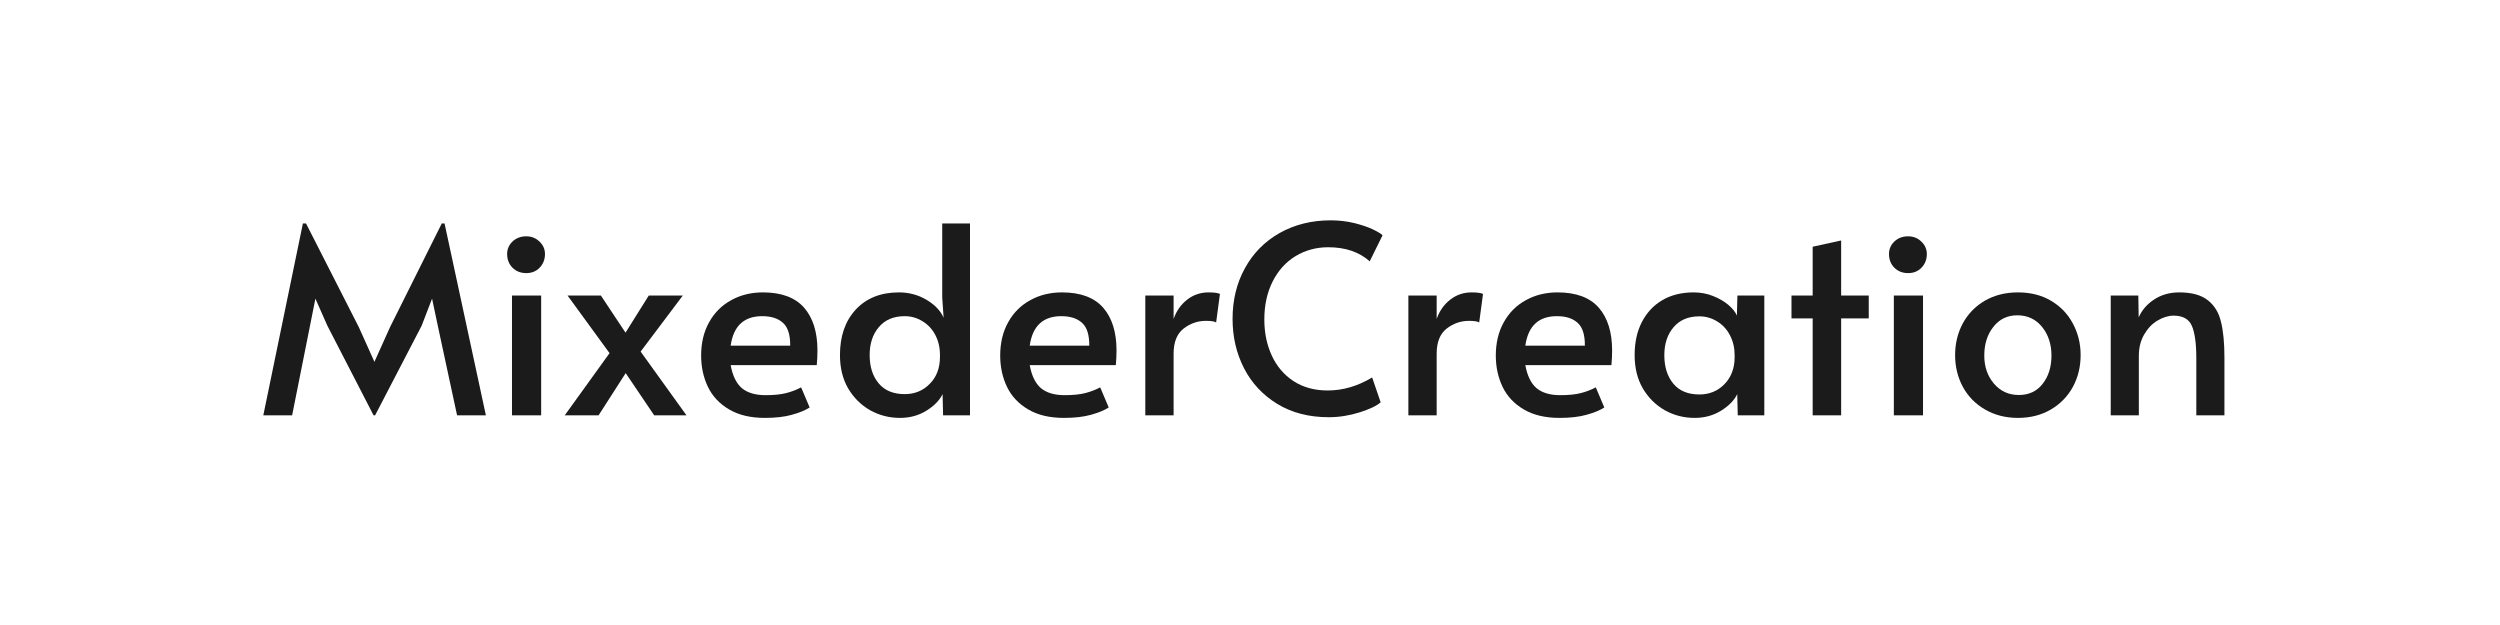
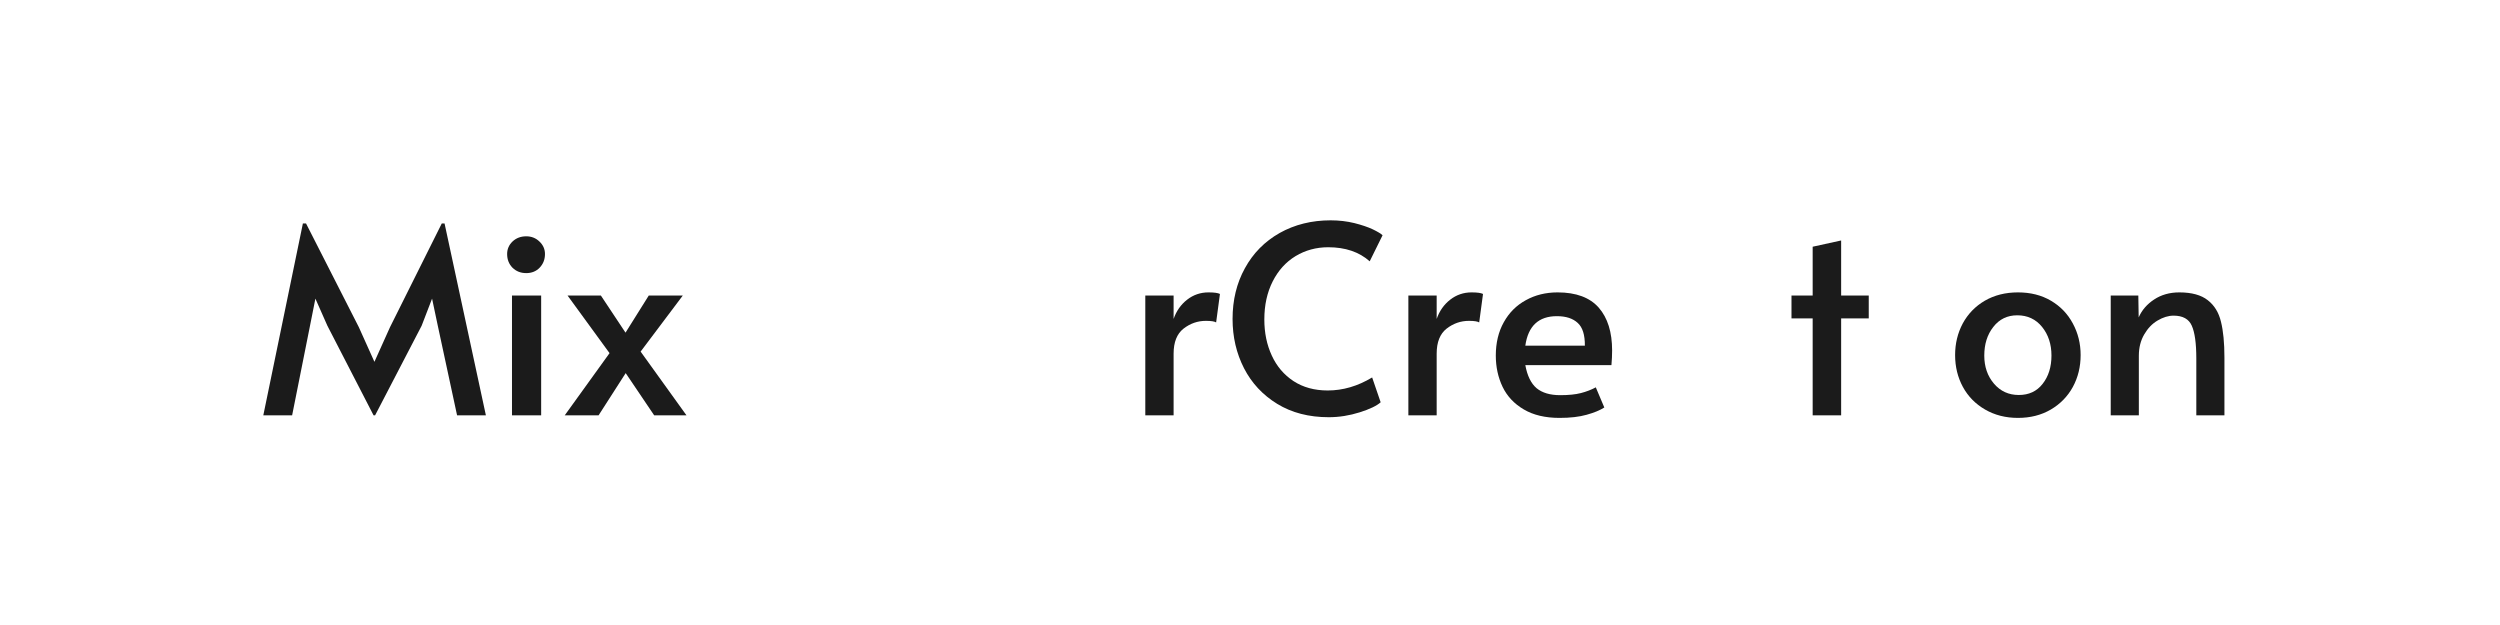
<svg xmlns="http://www.w3.org/2000/svg" width="300" zoomAndPan="magnify" viewBox="0 0 224.88 56.25" height="75" preserveAspectRatio="xMidYMid meet" version="1.0">
  <defs>
    <g />
  </defs>
  <g fill="#1b1b1b" fill-opacity="1">
    <g transform="translate(23.138, 37.377)">
      <g>
        <path d="M 6.266 -8.062 L 5.188 -10.5 L 4.703 -8.062 L 3.094 0 L 0.5 0 L 4.062 -17.266 L 4.344 -17.266 L 9.094 -7.938 L 10.5 -4.812 L 11.906 -7.938 L 16.562 -17.266 L 16.812 -17.266 L 20.531 0 L 17.938 0 L 16.203 -8.062 L 15.688 -10.5 L 14.75 -8.062 L 10.562 0 L 10.422 0 Z M 6.266 -8.062 " />
      </g>
    </g>
  </g>
  <g fill="#1b1b1b" fill-opacity="1">
    <g transform="translate(44.16, 37.377)">
      <g>
        <path d="M 1.859 -10.781 L 4.484 -10.781 L 4.484 0 L 1.859 0 Z M 3.141 -12.797 C 2.648 -12.797 2.238 -12.957 1.906 -13.281 C 1.582 -13.613 1.422 -14.023 1.422 -14.516 C 1.422 -14.953 1.582 -15.328 1.906 -15.641 C 2.238 -15.953 2.648 -16.109 3.141 -16.109 C 3.609 -16.109 4.004 -15.953 4.328 -15.641 C 4.66 -15.328 4.828 -14.953 4.828 -14.516 C 4.828 -14.023 4.664 -13.613 4.344 -13.281 C 4.031 -12.957 3.629 -12.797 3.141 -12.797 Z M 3.141 -12.797 " />
      </g>
    </g>
  </g>
  <g fill="#1b1b1b" fill-opacity="1">
    <g transform="translate(50.502, 37.377)">
      <g>
        <path d="M 4.297 -5.594 L 0.516 -10.781 L 3.516 -10.781 L 5.734 -7.438 L 7.828 -10.781 L 10.891 -10.781 L 7.094 -5.734 L 11.219 0 L 8.312 0 L 5.75 -3.797 L 3.312 0 L 0.266 0 Z M 4.297 -5.594 " />
      </g>
    </g>
  </g>
  <g fill="#1b1b1b" fill-opacity="1">
    <g transform="translate(62.011, 37.377)">
      <g>
-         <path d="M 6.766 0.234 C 5.484 0.234 4.41 -0.02 3.547 -0.531 C 2.68 -1.039 2.047 -1.719 1.641 -2.562 C 1.234 -3.414 1.031 -4.352 1.031 -5.375 C 1.031 -6.52 1.27 -7.52 1.75 -8.375 C 2.227 -9.238 2.891 -9.898 3.734 -10.359 C 4.578 -10.828 5.531 -11.062 6.594 -11.062 C 8.258 -11.062 9.492 -10.602 10.297 -9.688 C 11.098 -8.77 11.5 -7.484 11.5 -5.828 C 11.5 -5.398 11.477 -4.961 11.438 -4.516 L 3.688 -4.516 C 3.863 -3.555 4.203 -2.863 4.703 -2.438 C 5.211 -2.02 5.922 -1.812 6.828 -1.812 C 7.586 -1.812 8.207 -1.875 8.688 -2 C 9.176 -2.125 9.625 -2.297 10.031 -2.516 L 10.797 -0.703 C 10.41 -0.453 9.879 -0.234 9.203 -0.047 C 8.535 0.141 7.723 0.234 6.766 0.234 Z M 9.047 -6.266 C 9.055 -7.234 8.844 -7.914 8.406 -8.312 C 7.969 -8.719 7.344 -8.922 6.531 -8.922 C 4.883 -8.922 3.938 -8.035 3.688 -6.266 Z M 9.047 -6.266 " />
-       </g>
+         </g>
    </g>
  </g>
  <g fill="#1b1b1b" fill-opacity="1">
    <g transform="translate(74.506, 37.377)">
      <g>
-         <path d="M 6.438 0.234 C 5.469 0.234 4.57 0.004 3.75 -0.453 C 2.926 -0.922 2.266 -1.578 1.766 -2.422 C 1.273 -3.273 1.031 -4.273 1.031 -5.422 C 1.031 -7.129 1.504 -8.492 2.453 -9.516 C 3.41 -10.547 4.707 -11.062 6.344 -11.062 C 7.25 -11.062 8.078 -10.836 8.828 -10.391 C 9.578 -9.941 10.086 -9.406 10.359 -8.781 L 10.234 -10.609 L 10.234 -17.266 L 12.734 -17.266 L 12.734 0 L 10.312 0 L 10.266 -1.906 C 9.992 -1.344 9.504 -0.844 8.797 -0.406 C 8.098 0.02 7.312 0.234 6.438 0.234 Z M 6.859 -1.906 C 7.754 -1.906 8.504 -2.211 9.109 -2.828 C 9.723 -3.441 10.031 -4.254 10.031 -5.266 L 10.031 -5.422 C 10.031 -6.098 9.891 -6.703 9.609 -7.234 C 9.328 -7.766 8.941 -8.176 8.453 -8.469 C 7.961 -8.77 7.43 -8.922 6.859 -8.922 C 5.859 -8.922 5.082 -8.594 4.531 -7.938 C 3.977 -7.289 3.703 -6.453 3.703 -5.422 C 3.703 -4.367 3.973 -3.52 4.516 -2.875 C 5.055 -2.227 5.836 -1.906 6.859 -1.906 Z M 6.859 -1.906 " />
-       </g>
+         </g>
    </g>
  </g>
  <g fill="#1b1b1b" fill-opacity="1">
    <g transform="translate(88.927, 37.377)">
      <g>
-         <path d="M 6.766 0.234 C 5.484 0.234 4.41 -0.02 3.547 -0.531 C 2.68 -1.039 2.047 -1.719 1.641 -2.562 C 1.234 -3.414 1.031 -4.352 1.031 -5.375 C 1.031 -6.52 1.27 -7.52 1.75 -8.375 C 2.227 -9.238 2.891 -9.898 3.734 -10.359 C 4.578 -10.828 5.531 -11.062 6.594 -11.062 C 8.258 -11.062 9.492 -10.602 10.297 -9.688 C 11.098 -8.77 11.5 -7.484 11.5 -5.828 C 11.5 -5.398 11.477 -4.961 11.438 -4.516 L 3.688 -4.516 C 3.863 -3.555 4.203 -2.863 4.703 -2.438 C 5.211 -2.02 5.922 -1.812 6.828 -1.812 C 7.586 -1.812 8.207 -1.875 8.688 -2 C 9.176 -2.125 9.625 -2.297 10.031 -2.516 L 10.797 -0.703 C 10.41 -0.453 9.879 -0.234 9.203 -0.047 C 8.535 0.141 7.723 0.234 6.766 0.234 Z M 9.047 -6.266 C 9.055 -7.234 8.844 -7.914 8.406 -8.312 C 7.969 -8.719 7.344 -8.922 6.531 -8.922 C 4.883 -8.922 3.938 -8.035 3.688 -6.266 Z M 9.047 -6.266 " />
-       </g>
+         </g>
    </g>
  </g>
  <g fill="#1b1b1b" fill-opacity="1">
    <g transform="translate(101.423, 37.377)">
      <g>
        <path d="M 1.594 -10.781 L 4.141 -10.781 L 4.141 -8.672 C 4.391 -9.391 4.797 -9.969 5.359 -10.406 C 5.922 -10.844 6.562 -11.062 7.281 -11.062 C 7.781 -11.062 8.125 -11.016 8.312 -10.922 L 7.969 -8.359 C 7.82 -8.453 7.516 -8.5 7.047 -8.5 C 6.305 -8.5 5.633 -8.266 5.031 -7.797 C 4.438 -7.328 4.141 -6.578 4.141 -5.547 L 4.141 0 L 1.594 0 Z M 1.594 -10.781 " />
      </g>
    </g>
  </g>
  <g fill="#1b1b1b" fill-opacity="1">
    <g transform="translate(109.855, 37.377)">
      <g>
        <path d="M 9.672 0.172 C 7.891 0.172 6.344 -0.227 5.031 -1.031 C 3.727 -1.832 2.734 -2.898 2.047 -4.234 C 1.359 -5.578 1.016 -7.055 1.016 -8.672 C 1.016 -10.367 1.383 -11.891 2.125 -13.234 C 2.863 -14.586 3.906 -15.645 5.25 -16.406 C 6.602 -17.164 8.133 -17.547 9.844 -17.547 C 10.602 -17.547 11.316 -17.461 11.984 -17.297 C 12.648 -17.129 13.203 -16.941 13.641 -16.734 C 14.078 -16.523 14.367 -16.348 14.516 -16.203 L 13.359 -13.859 C 12.41 -14.703 11.164 -15.125 9.625 -15.125 C 8.551 -15.125 7.57 -14.859 6.688 -14.328 C 5.812 -13.797 5.125 -13.035 4.625 -12.047 C 4.125 -11.055 3.875 -9.914 3.875 -8.625 C 3.875 -7.426 4.098 -6.344 4.547 -5.375 C 4.992 -4.406 5.645 -3.641 6.5 -3.078 C 7.363 -2.516 8.391 -2.234 9.578 -2.234 C 10.953 -2.234 12.285 -2.625 13.578 -3.406 L 14.344 -1.172 C 14 -0.859 13.367 -0.555 12.453 -0.266 C 11.535 0.023 10.609 0.172 9.672 0.172 Z M 9.672 0.172 " />
      </g>
    </g>
  </g>
  <g fill="#1b1b1b" fill-opacity="1">
    <g transform="translate(125.099, 37.377)">
      <g>
        <path d="M 1.594 -10.781 L 4.141 -10.781 L 4.141 -8.672 C 4.391 -9.391 4.797 -9.969 5.359 -10.406 C 5.922 -10.844 6.562 -11.062 7.281 -11.062 C 7.781 -11.062 8.125 -11.016 8.312 -10.922 L 7.969 -8.359 C 7.82 -8.453 7.516 -8.5 7.047 -8.5 C 6.305 -8.5 5.633 -8.266 5.031 -7.797 C 4.438 -7.328 4.141 -6.578 4.141 -5.547 L 4.141 0 L 1.594 0 Z M 1.594 -10.781 " />
      </g>
    </g>
  </g>
  <g fill="#1b1b1b" fill-opacity="1">
    <g transform="translate(133.531, 37.377)">
      <g>
        <path d="M 6.766 0.234 C 5.484 0.234 4.41 -0.02 3.547 -0.531 C 2.68 -1.039 2.047 -1.719 1.641 -2.562 C 1.234 -3.414 1.031 -4.352 1.031 -5.375 C 1.031 -6.52 1.27 -7.52 1.75 -8.375 C 2.227 -9.238 2.891 -9.898 3.734 -10.359 C 4.578 -10.828 5.531 -11.062 6.594 -11.062 C 8.258 -11.062 9.492 -10.602 10.297 -9.688 C 11.098 -8.77 11.5 -7.484 11.5 -5.828 C 11.5 -5.398 11.477 -4.961 11.438 -4.516 L 3.688 -4.516 C 3.863 -3.555 4.203 -2.863 4.703 -2.438 C 5.211 -2.02 5.922 -1.812 6.828 -1.812 C 7.586 -1.812 8.207 -1.875 8.688 -2 C 9.176 -2.125 9.625 -2.297 10.031 -2.516 L 10.797 -0.703 C 10.41 -0.453 9.879 -0.234 9.203 -0.047 C 8.535 0.141 7.723 0.234 6.766 0.234 Z M 9.047 -6.266 C 9.055 -7.234 8.844 -7.914 8.406 -8.312 C 7.969 -8.719 7.344 -8.922 6.531 -8.922 C 4.883 -8.922 3.938 -8.035 3.688 -6.266 Z M 9.047 -6.266 " />
      </g>
    </g>
  </g>
  <g fill="#1b1b1b" fill-opacity="1">
    <g transform="translate(146.026, 37.377)">
      <g>
-         <path d="M 6.438 0.234 C 5.469 0.234 4.57 0.004 3.75 -0.453 C 2.926 -0.922 2.266 -1.578 1.766 -2.422 C 1.273 -3.273 1.031 -4.273 1.031 -5.422 C 1.031 -6.547 1.242 -7.531 1.672 -8.375 C 2.109 -9.227 2.723 -9.891 3.516 -10.359 C 4.316 -10.828 5.258 -11.062 6.344 -11.062 C 6.969 -11.062 7.551 -10.953 8.094 -10.734 C 8.645 -10.516 9.109 -10.242 9.484 -9.922 C 9.859 -9.598 10.109 -9.281 10.234 -8.969 L 10.281 -10.781 L 12.703 -10.781 L 12.703 0 L 10.312 0 L 10.266 -1.906 C 9.992 -1.344 9.504 -0.844 8.797 -0.406 C 8.098 0.02 7.312 0.234 6.438 0.234 Z M 6.859 -1.875 C 7.754 -1.875 8.504 -2.18 9.109 -2.797 C 9.723 -3.422 10.031 -4.234 10.031 -5.234 L 10.031 -5.406 C 10.031 -6.07 9.891 -6.672 9.609 -7.203 C 9.328 -7.742 8.941 -8.16 8.453 -8.453 C 7.961 -8.754 7.43 -8.906 6.859 -8.906 C 5.859 -8.906 5.082 -8.578 4.531 -7.922 C 3.977 -7.273 3.703 -6.438 3.703 -5.406 C 3.703 -4.352 3.973 -3.5 4.516 -2.844 C 5.055 -2.195 5.836 -1.875 6.859 -1.875 Z M 6.859 -1.875 " />
-       </g>
+         </g>
    </g>
  </g>
  <g fill="#1b1b1b" fill-opacity="1">
    <g transform="translate(160.471, 37.377)">
      <g>
        <path d="M 2.609 -8.719 L 0.703 -8.719 L 0.703 -10.781 L 2.609 -10.781 L 2.609 -15.172 L 5.172 -15.734 L 5.172 -10.781 L 7.656 -10.781 L 7.656 -8.719 L 5.172 -8.719 L 5.172 0 L 2.609 0 Z M 2.609 -8.719 " />
      </g>
    </g>
  </g>
  <g fill="#1b1b1b" fill-opacity="1">
    <g transform="translate(168.527, 37.377)">
      <g>
-         <path d="M 1.859 -10.781 L 4.484 -10.781 L 4.484 0 L 1.859 0 Z M 3.141 -12.797 C 2.648 -12.797 2.238 -12.957 1.906 -13.281 C 1.582 -13.613 1.422 -14.023 1.422 -14.516 C 1.422 -14.953 1.582 -15.328 1.906 -15.641 C 2.238 -15.953 2.648 -16.109 3.141 -16.109 C 3.609 -16.109 4.004 -15.953 4.328 -15.641 C 4.66 -15.328 4.828 -14.953 4.828 -14.516 C 4.828 -14.023 4.664 -13.613 4.344 -13.281 C 4.031 -12.957 3.629 -12.797 3.141 -12.797 Z M 3.141 -12.797 " />
-       </g>
+         </g>
    </g>
  </g>
  <g fill="#1b1b1b" fill-opacity="1">
    <g transform="translate(174.869, 37.377)">
      <g>
        <path d="M 6.688 0.234 C 5.582 0.234 4.598 -0.016 3.734 -0.516 C 2.867 -1.016 2.203 -1.691 1.734 -2.547 C 1.266 -3.41 1.031 -4.367 1.031 -5.422 C 1.031 -6.453 1.258 -7.398 1.719 -8.266 C 2.188 -9.129 2.848 -9.812 3.703 -10.312 C 4.566 -10.812 5.562 -11.062 6.688 -11.062 C 7.82 -11.062 8.812 -10.812 9.656 -10.312 C 10.508 -9.812 11.164 -9.129 11.625 -8.266 C 12.094 -7.398 12.328 -6.453 12.328 -5.422 C 12.328 -4.367 12.094 -3.41 11.625 -2.547 C 11.156 -1.691 10.492 -1.016 9.641 -0.516 C 8.785 -0.016 7.801 0.234 6.688 0.234 Z M 6.766 -1.828 C 7.672 -1.828 8.383 -2.16 8.906 -2.828 C 9.438 -3.504 9.703 -4.352 9.703 -5.375 C 9.703 -6.395 9.422 -7.254 8.859 -7.953 C 8.297 -8.648 7.551 -9 6.625 -9 C 5.727 -9 5.008 -8.648 4.469 -7.953 C 3.926 -7.266 3.656 -6.406 3.656 -5.375 C 3.656 -4.375 3.945 -3.531 4.531 -2.844 C 5.113 -2.164 5.859 -1.828 6.766 -1.828 Z M 6.766 -1.828 " />
      </g>
    </g>
  </g>
  <g fill="#1b1b1b" fill-opacity="1">
    <g transform="translate(188.233, 37.377)">
      <g>
        <path d="M 1.672 -10.781 L 4.156 -10.781 L 4.188 -8.812 C 4.477 -9.469 4.941 -10.004 5.578 -10.422 C 6.223 -10.848 6.977 -11.062 7.844 -11.062 C 8.957 -11.062 9.812 -10.828 10.406 -10.359 C 11 -9.898 11.395 -9.254 11.594 -8.422 C 11.801 -7.598 11.906 -6.52 11.906 -5.188 L 11.906 0 L 9.375 0 L 9.375 -5.125 C 9.375 -6.477 9.238 -7.457 8.969 -8.062 C 8.707 -8.664 8.16 -8.969 7.328 -8.969 C 6.859 -8.969 6.379 -8.82 5.891 -8.531 C 5.41 -8.25 5.008 -7.832 4.688 -7.281 C 4.363 -6.727 4.203 -6.086 4.203 -5.359 L 4.203 0 L 1.672 0 Z M 1.672 -10.781 " />
      </g>
    </g>
  </g>
</svg>